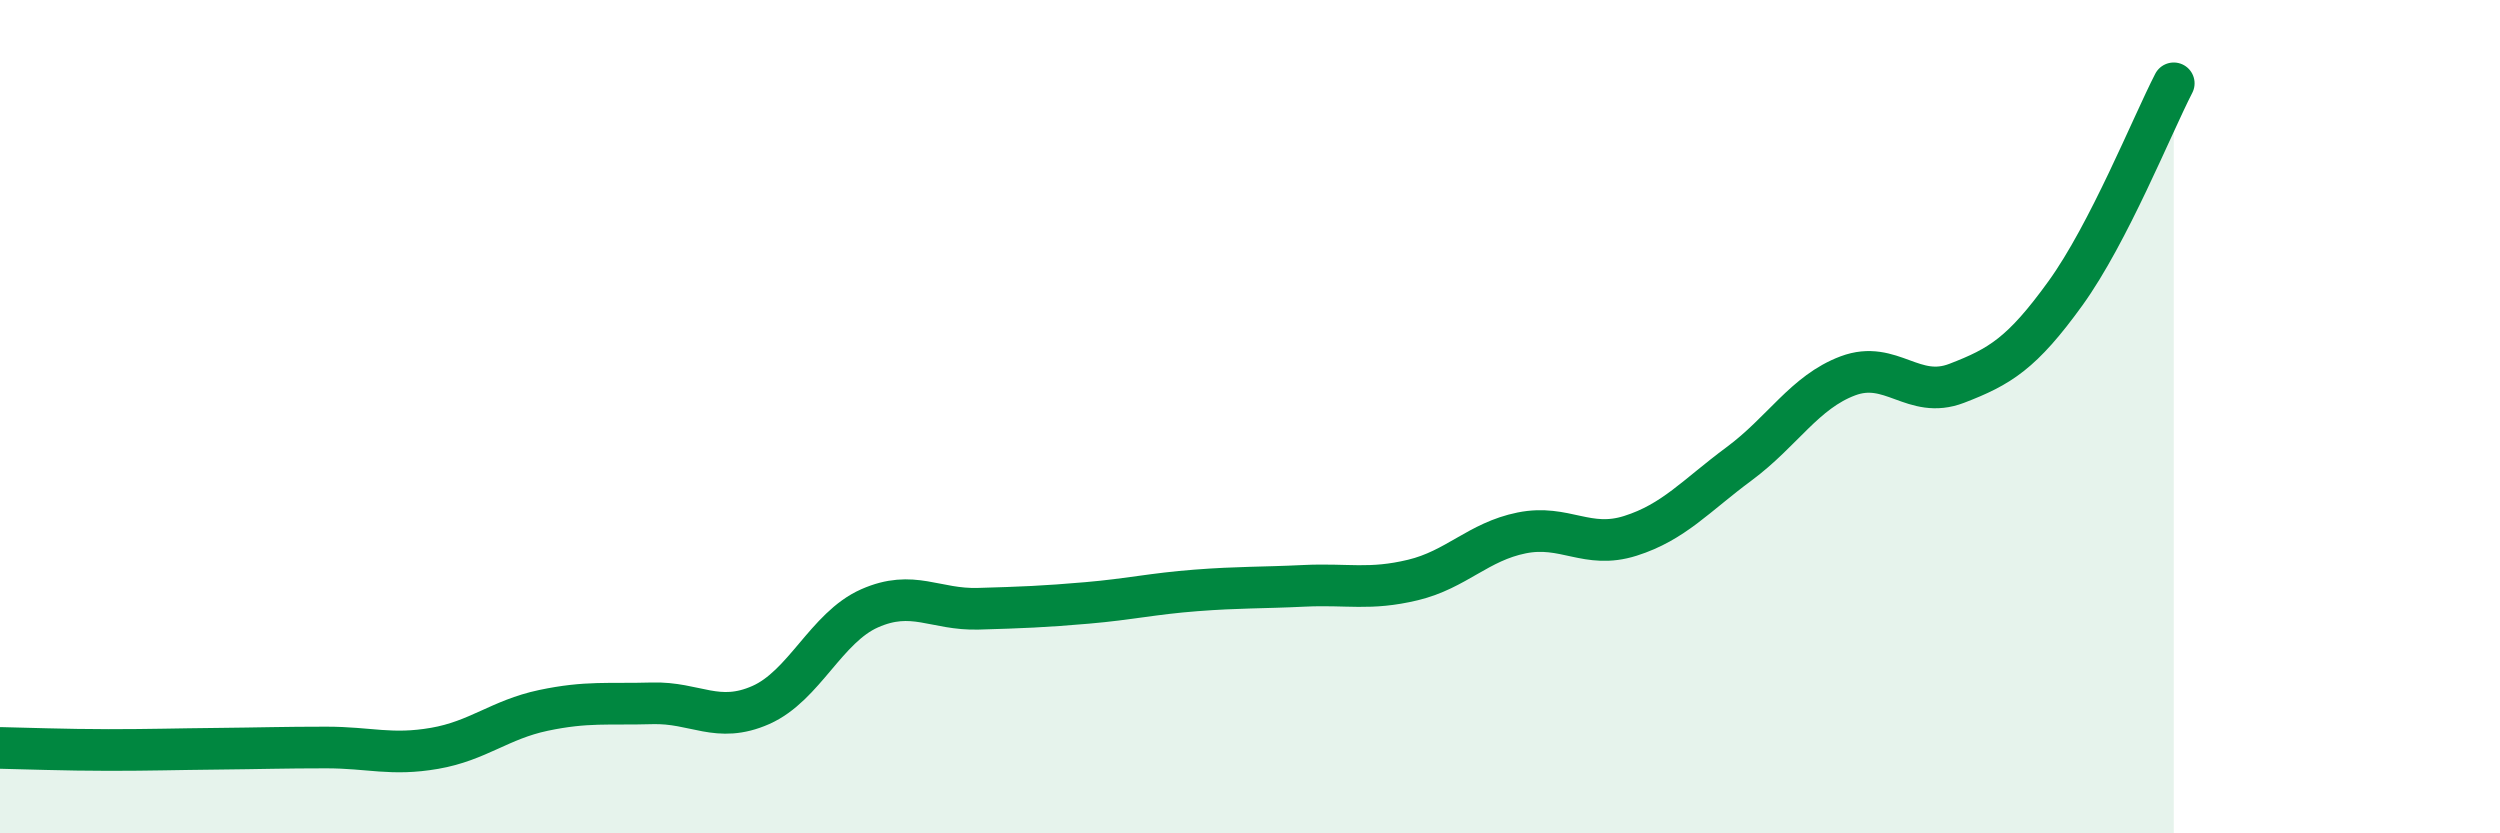
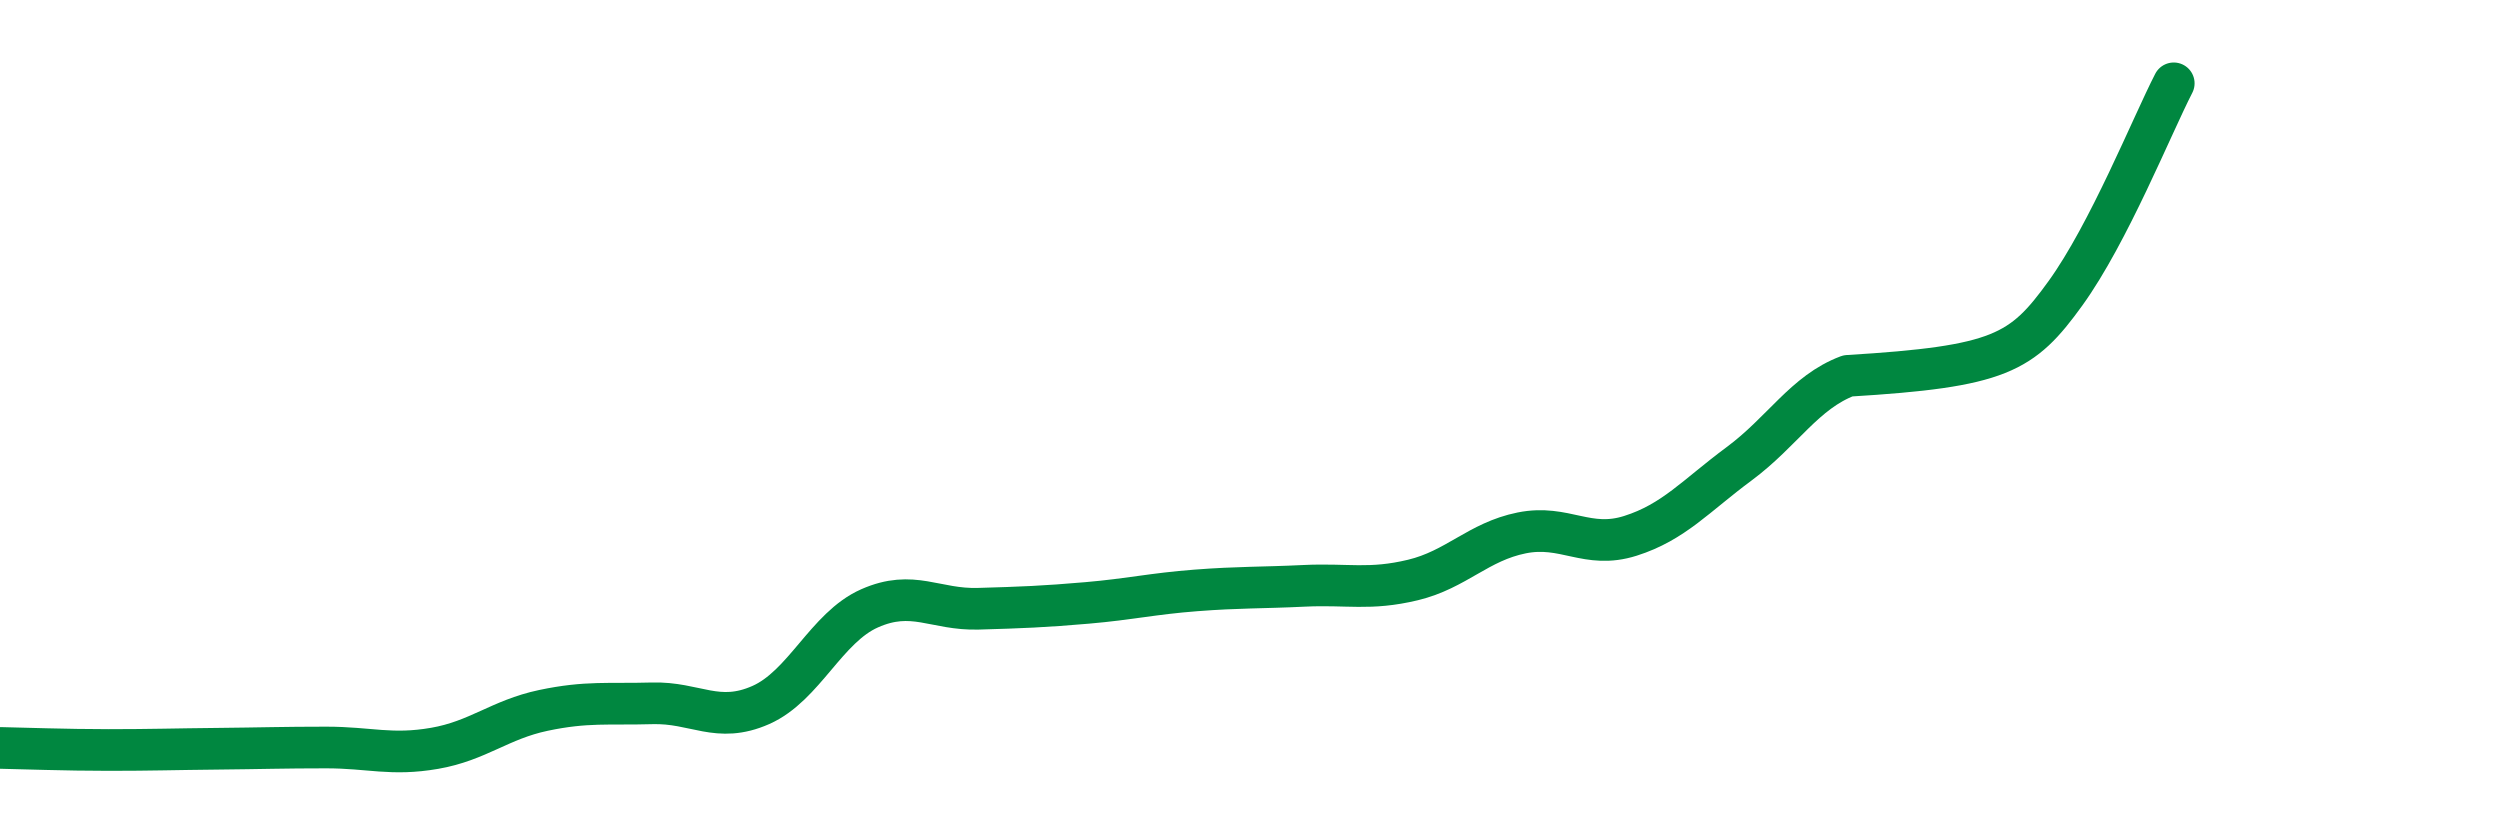
<svg xmlns="http://www.w3.org/2000/svg" width="60" height="20" viewBox="0 0 60 20">
-   <path d="M 0,17.95 C 0.52,17.96 1.57,18 2.61,18 C 3.65,18 4.18,17.98 5.22,17.97 C 6.26,17.96 6.79,17.94 7.83,17.94 C 8.87,17.94 9.39,18.14 10.43,17.96 C 11.47,17.78 12,17.27 13.04,17.05 C 14.08,16.83 14.61,16.91 15.65,16.88 C 16.69,16.85 17.22,17.38 18.26,16.92 C 19.3,16.46 19.83,15.06 20.87,14.6 C 21.91,14.14 22.44,14.64 23.48,14.61 C 24.52,14.58 25.05,14.56 26.09,14.47 C 27.13,14.38 27.66,14.25 28.7,14.17 C 29.74,14.09 30.26,14.11 31.3,14.06 C 32.34,14.01 32.87,14.17 33.91,13.92 C 34.95,13.67 35.48,13 36.52,12.79 C 37.56,12.58 38.09,13.19 39.13,12.86 C 40.17,12.53 40.7,11.9 41.74,11.13 C 42.78,10.36 43.31,9.41 44.35,9.02 C 45.39,8.63 45.92,9.6 46.96,9.2 C 48,8.8 48.53,8.48 49.57,7.04 C 50.61,5.6 51.65,3.01 52.17,2L52.17 20L0 20Z" fill="#008740" opacity="0.1" stroke-linecap="round" stroke-linejoin="round" />
-   <path d="M 0,17.95 C 0.52,17.96 1.57,18 2.61,18 C 3.65,18 4.18,17.98 5.22,17.97 C 6.26,17.96 6.79,17.94 7.83,17.94 C 8.87,17.94 9.39,18.14 10.43,17.96 C 11.47,17.78 12,17.27 13.04,17.05 C 14.08,16.83 14.61,16.91 15.65,16.88 C 16.69,16.85 17.22,17.38 18.26,16.92 C 19.3,16.46 19.83,15.06 20.87,14.6 C 21.91,14.14 22.44,14.64 23.48,14.61 C 24.52,14.58 25.05,14.56 26.09,14.47 C 27.13,14.38 27.66,14.25 28.7,14.17 C 29.74,14.09 30.26,14.11 31.3,14.06 C 32.34,14.01 32.87,14.17 33.91,13.92 C 34.95,13.67 35.48,13 36.52,12.79 C 37.56,12.58 38.09,13.19 39.13,12.86 C 40.17,12.53 40.7,11.9 41.74,11.13 C 42.78,10.36 43.31,9.41 44.35,9.02 C 45.39,8.63 45.92,9.6 46.96,9.2 C 48,8.8 48.53,8.48 49.57,7.04 C 50.61,5.6 51.65,3.01 52.17,2" stroke="#008740" stroke-width="1" fill="none" stroke-linecap="round" stroke-linejoin="round" />
+   <path d="M 0,17.95 C 0.52,17.96 1.57,18 2.61,18 C 3.65,18 4.18,17.98 5.22,17.97 C 6.26,17.96 6.79,17.94 7.83,17.94 C 8.87,17.94 9.39,18.14 10.43,17.96 C 11.47,17.78 12,17.27 13.04,17.05 C 14.08,16.83 14.61,16.91 15.65,16.88 C 16.69,16.85 17.22,17.38 18.26,16.92 C 19.3,16.46 19.83,15.06 20.87,14.6 C 21.91,14.14 22.44,14.64 23.48,14.61 C 24.52,14.58 25.05,14.56 26.09,14.47 C 27.13,14.38 27.66,14.25 28.7,14.17 C 29.74,14.09 30.26,14.11 31.3,14.06 C 32.34,14.01 32.87,14.17 33.91,13.92 C 34.95,13.67 35.48,13 36.52,12.79 C 37.56,12.58 38.09,13.19 39.13,12.86 C 40.17,12.53 40.7,11.9 41.74,11.13 C 42.78,10.36 43.31,9.41 44.35,9.02 C 48,8.8 48.53,8.48 49.57,7.04 C 50.61,5.6 51.65,3.01 52.17,2" stroke="#008740" stroke-width="1" fill="none" stroke-linecap="round" stroke-linejoin="round" />
</svg>